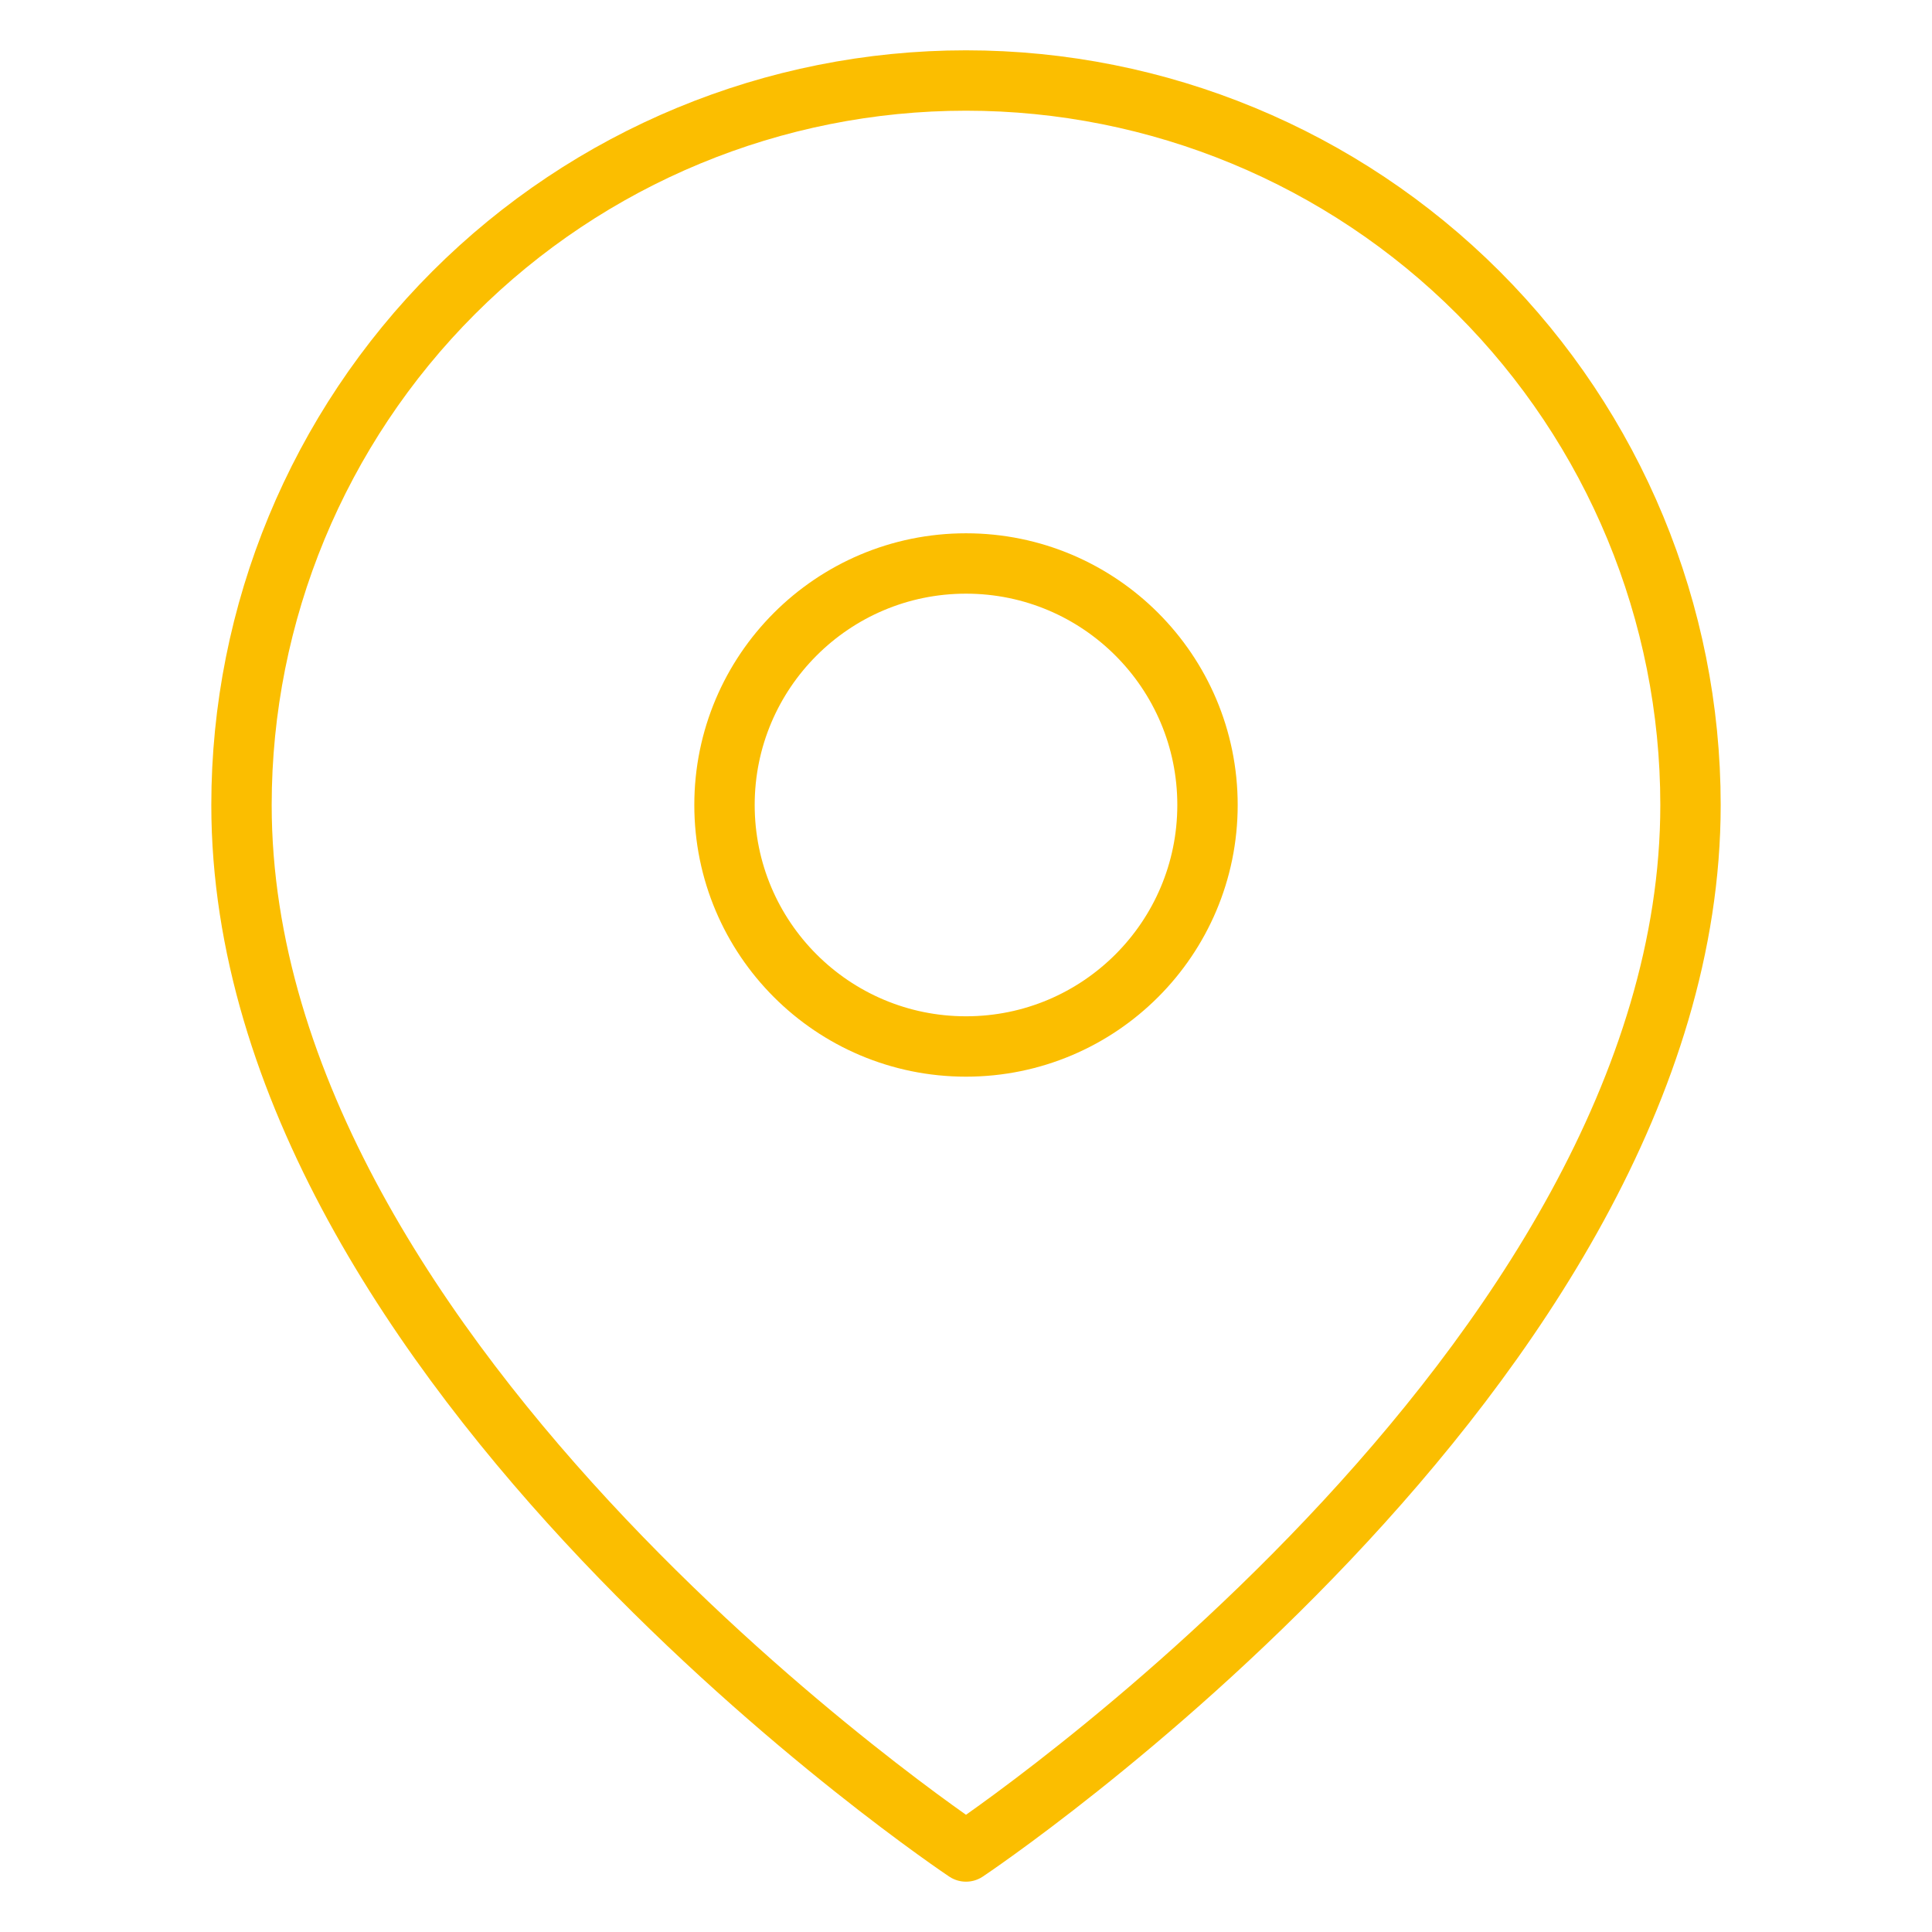
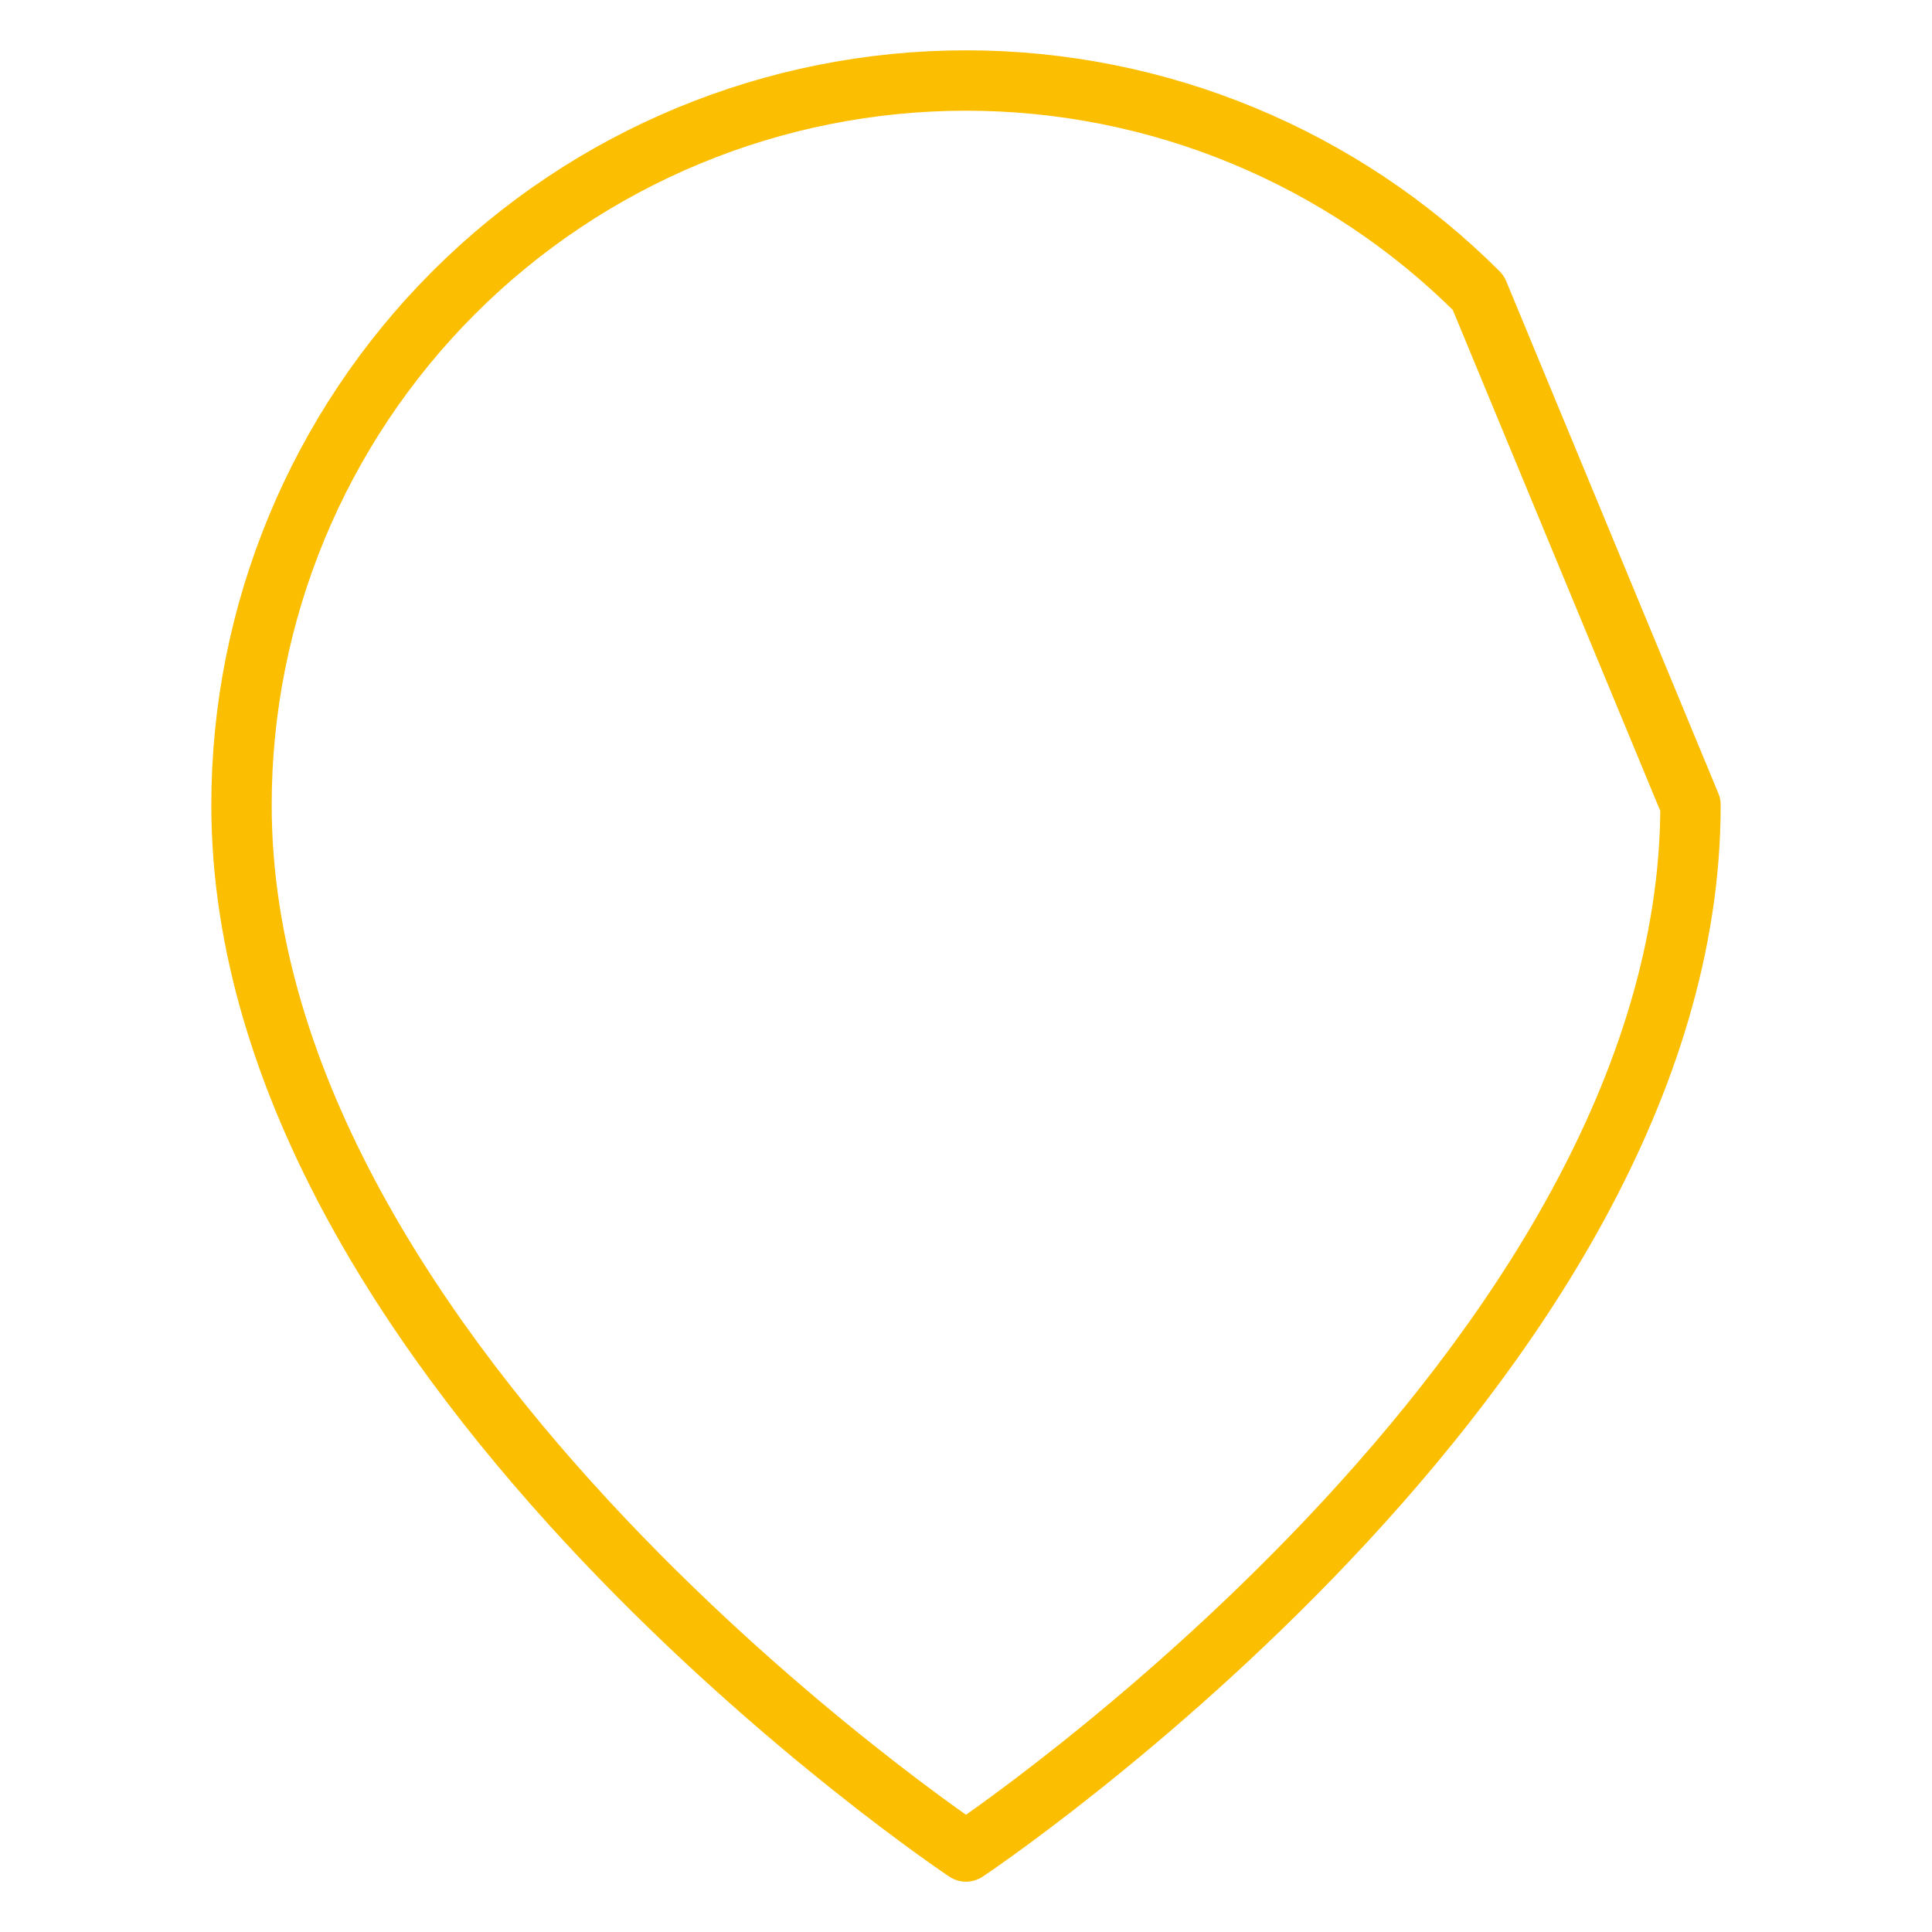
<svg xmlns="http://www.w3.org/2000/svg" width="64" height="64" viewBox="0 0 64 64" fill="none">
-   <path d="M56 26.666C56 45.333 32 61.333 32 61.333C32 61.333 8 45.333 8 26.666C8 20.301 10.529 14.197 15.029 9.696C19.53 5.195 25.635 2.667 32 2.667C38.365 2.667 44.47 5.195 48.971 9.696C53.471 14.197 56 20.301 56 26.666Z" stroke="#FBBE00" stroke-width="2" stroke-linecap="round" stroke-linejoin="round" />
-   <path d="M32 34.666C36.418 34.666 40 31.085 40 26.666C40 22.248 36.418 18.666 32 18.666C27.582 18.666 24 22.248 24 26.666C24 31.085 27.582 34.666 32 34.666Z" stroke="#FBBE00" stroke-width="2" stroke-linecap="round" stroke-linejoin="round" />
+   <path d="M56 26.666C56 45.333 32 61.333 32 61.333C32 61.333 8 45.333 8 26.666C8 20.301 10.529 14.197 15.029 9.696C19.53 5.195 25.635 2.667 32 2.667C38.365 2.667 44.47 5.195 48.971 9.696Z" stroke="#FBBE00" stroke-width="2" stroke-linecap="round" stroke-linejoin="round" />
</svg>